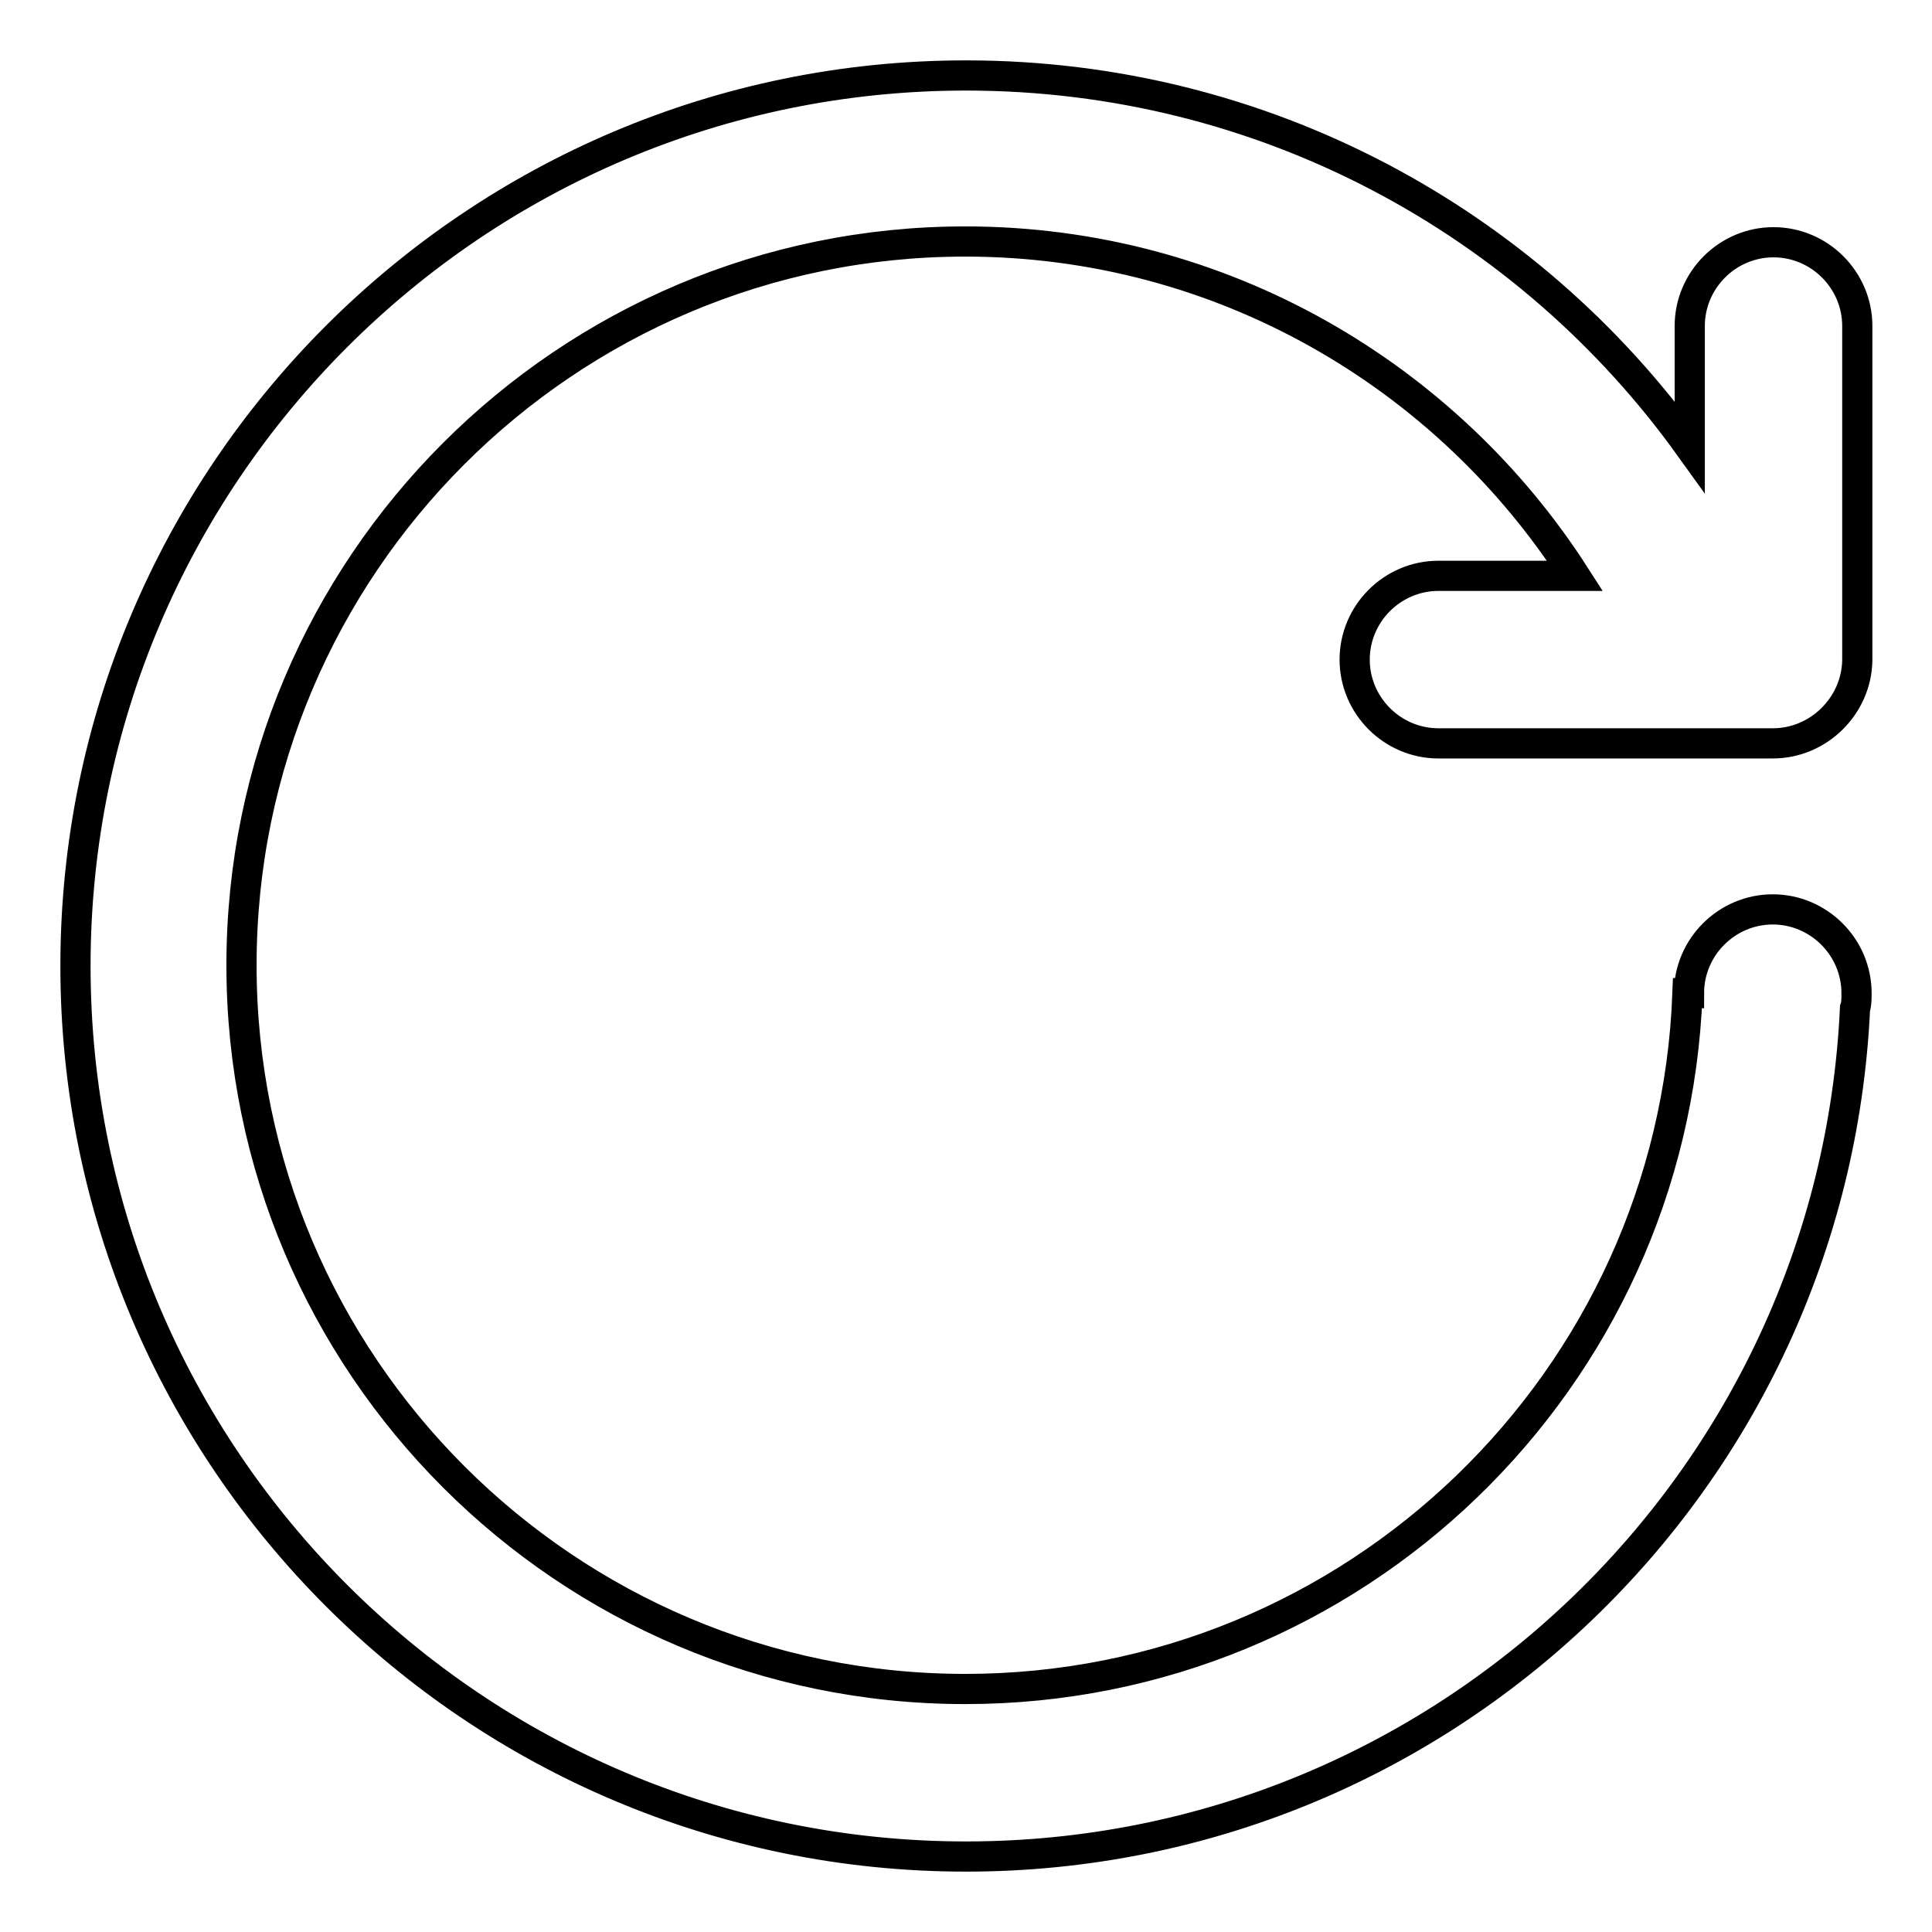
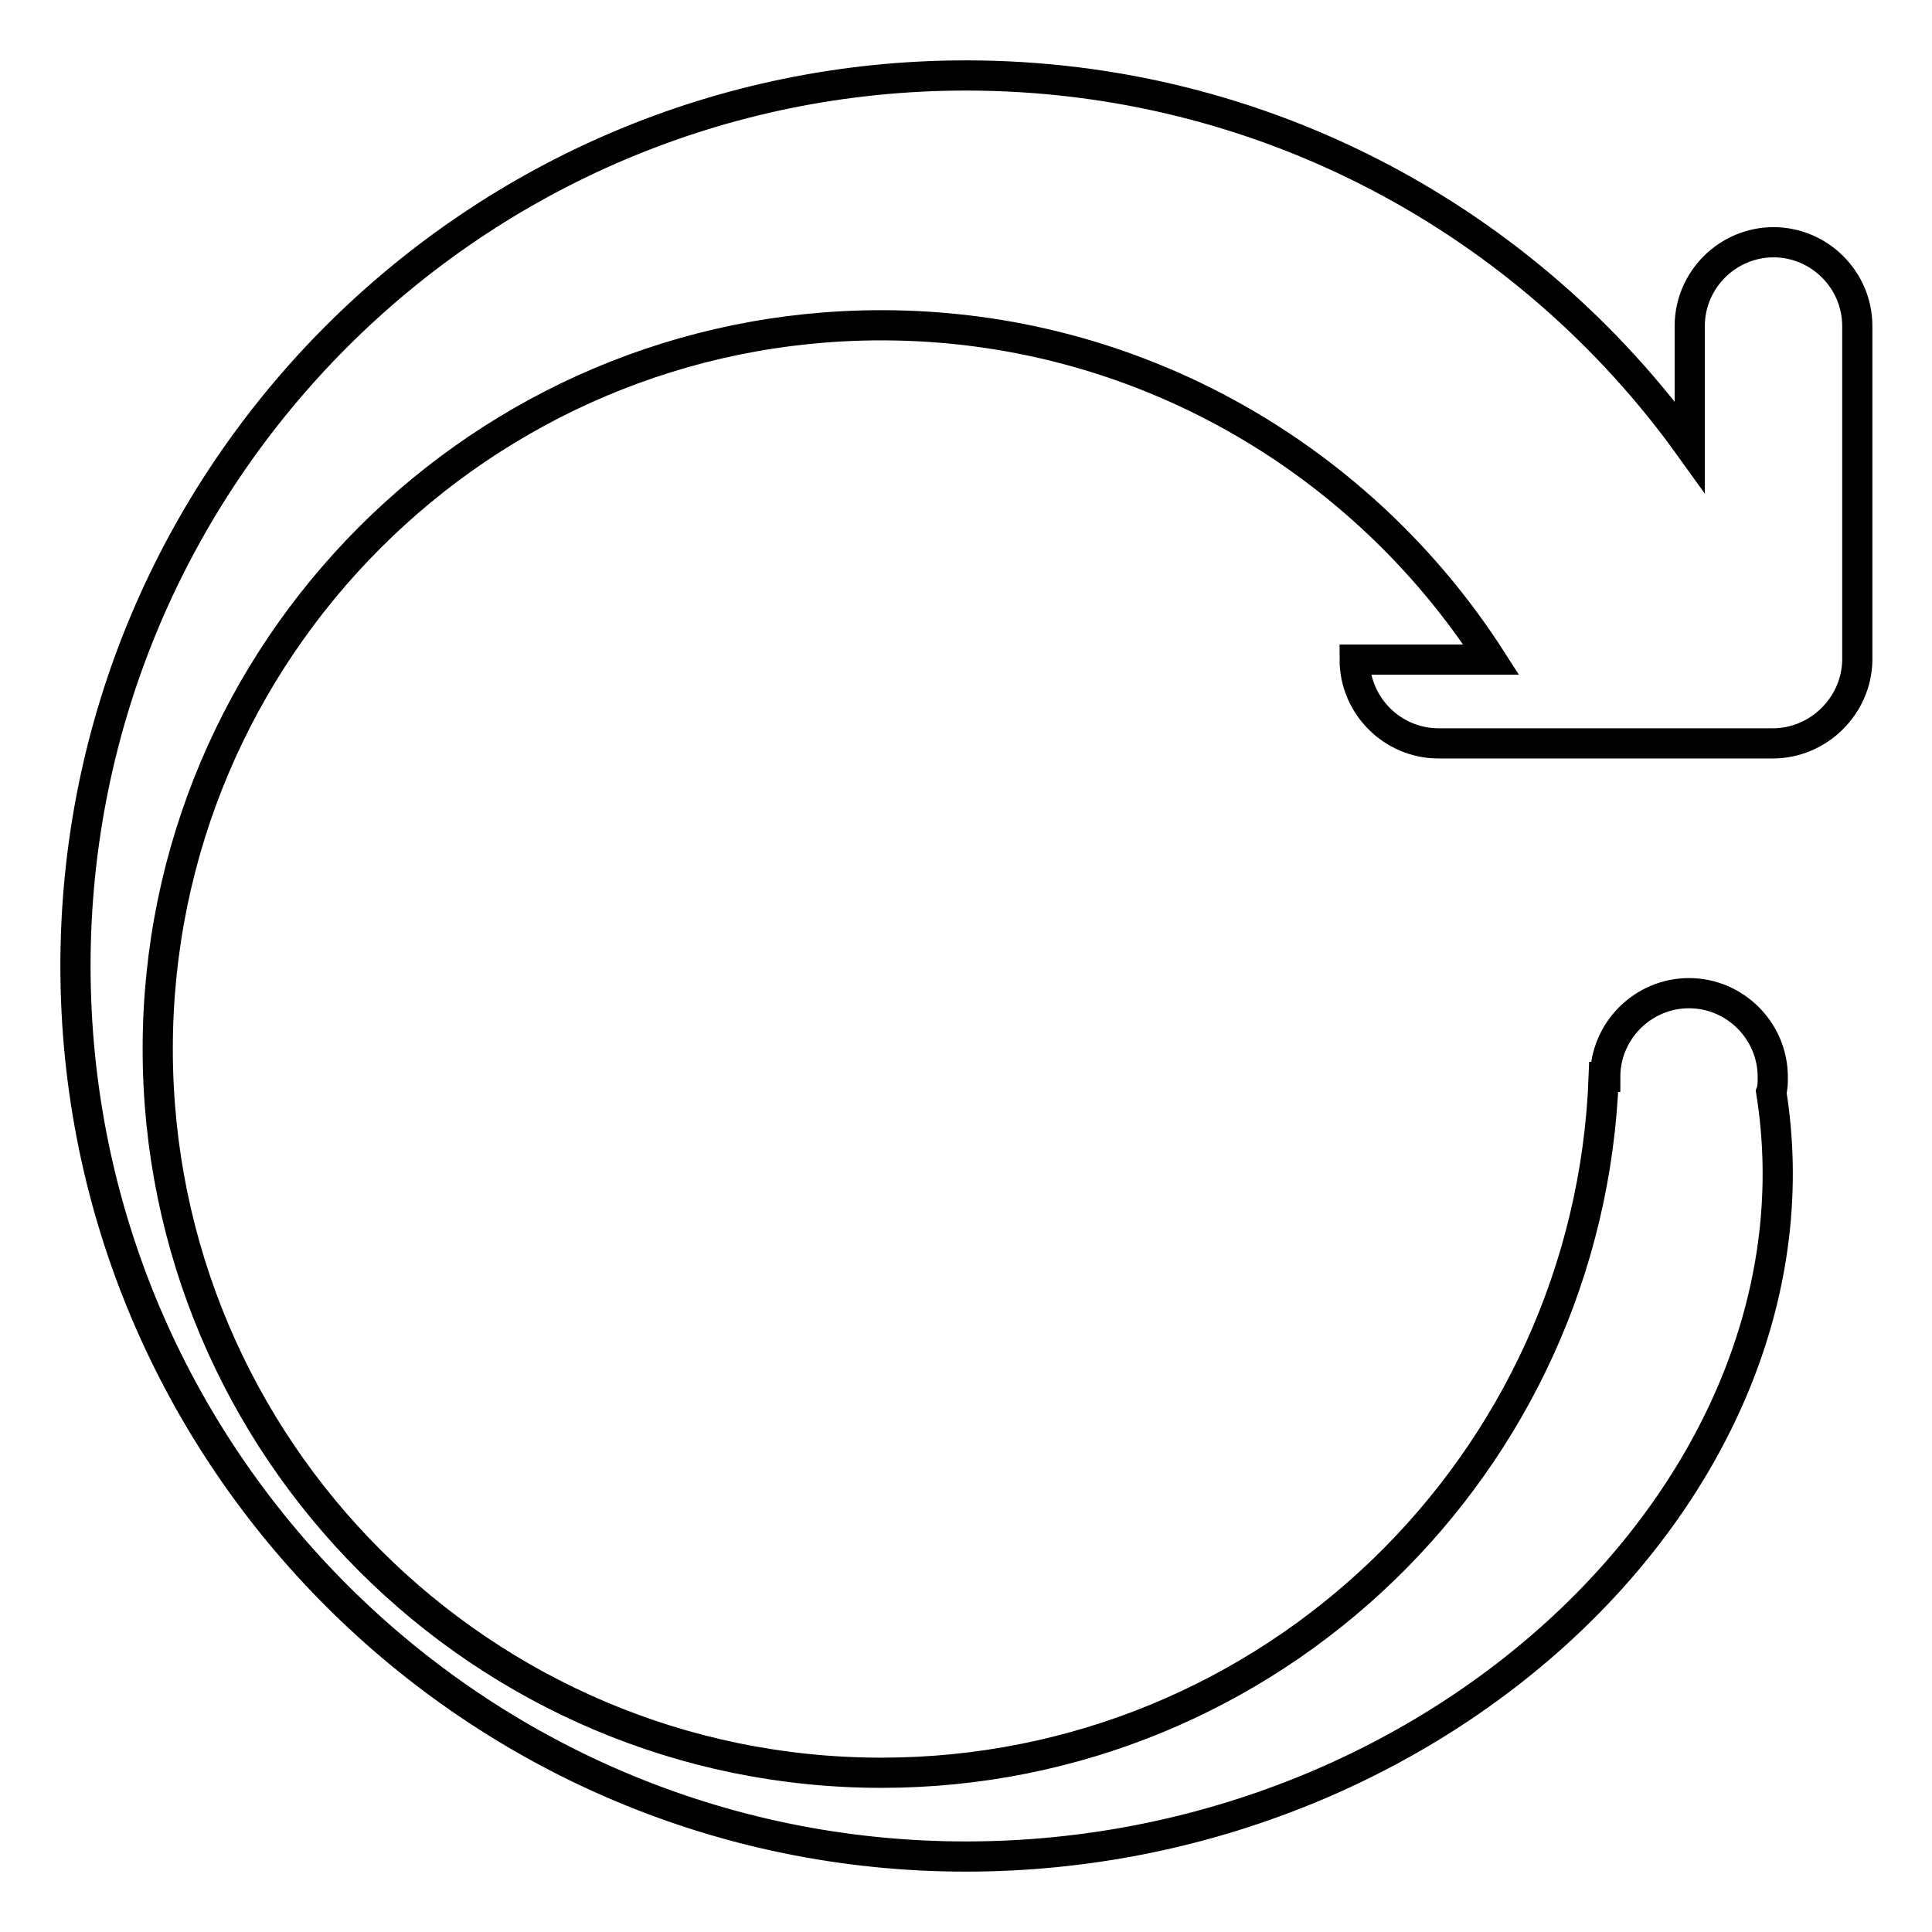
<svg xmlns="http://www.w3.org/2000/svg" version="1.1" x="0px" y="0px" viewBox="0 0 256 256" enable-background="new 0 0 256 256" xml:space="preserve">
  <g>
-     <path stroke-width="4" fill-opacity="0" stroke="#000000" d="M234.9,98.5h-44.3c-6.1,0-11.1-5-11.1-11.1s5-11.1,11.1-11.1h18.1c-17-26.5-46.8-44.3-80.8-44.3 c-52.9,0-95.9,43-95.9,95.9c0,52.9,43,95.9,95.9,95.9c51.6,0,93.8-40.9,95.7-92.2h0.2c0-6.1,5-11.1,11.1-11.1s11.1,5,11.1,11.1 c0,0.7,0,1.5-0.2,2C242.9,196.2,191.2,246,128,246c-65.1,0-118-52.9-118-118C10,62.9,62.9,10,128,10c39.5,0,74.5,19.4,95.9,49.2 v-16c0-6.1,5-11.1,11.1-11.1s11.1,5,11.1,11.1v44.3C246,93.5,241,98.5,234.9,98.5z" />
+     <path stroke-width="4" fill-opacity="0" stroke="#000000" d="M234.9,98.5h-44.3c-6.1,0-11.1-5-11.1-11.1h18.1c-17-26.5-46.8-44.3-80.8-44.3 c-52.9,0-95.9,43-95.9,95.9c0,52.9,43,95.9,95.9,95.9c51.6,0,93.8-40.9,95.7-92.2h0.2c0-6.1,5-11.1,11.1-11.1s11.1,5,11.1,11.1 c0,0.7,0,1.5-0.2,2C242.9,196.2,191.2,246,128,246c-65.1,0-118-52.9-118-118C10,62.9,62.9,10,128,10c39.5,0,74.5,19.4,95.9,49.2 v-16c0-6.1,5-11.1,11.1-11.1s11.1,5,11.1,11.1v44.3C246,93.5,241,98.5,234.9,98.5z" />
  </g>
</svg>